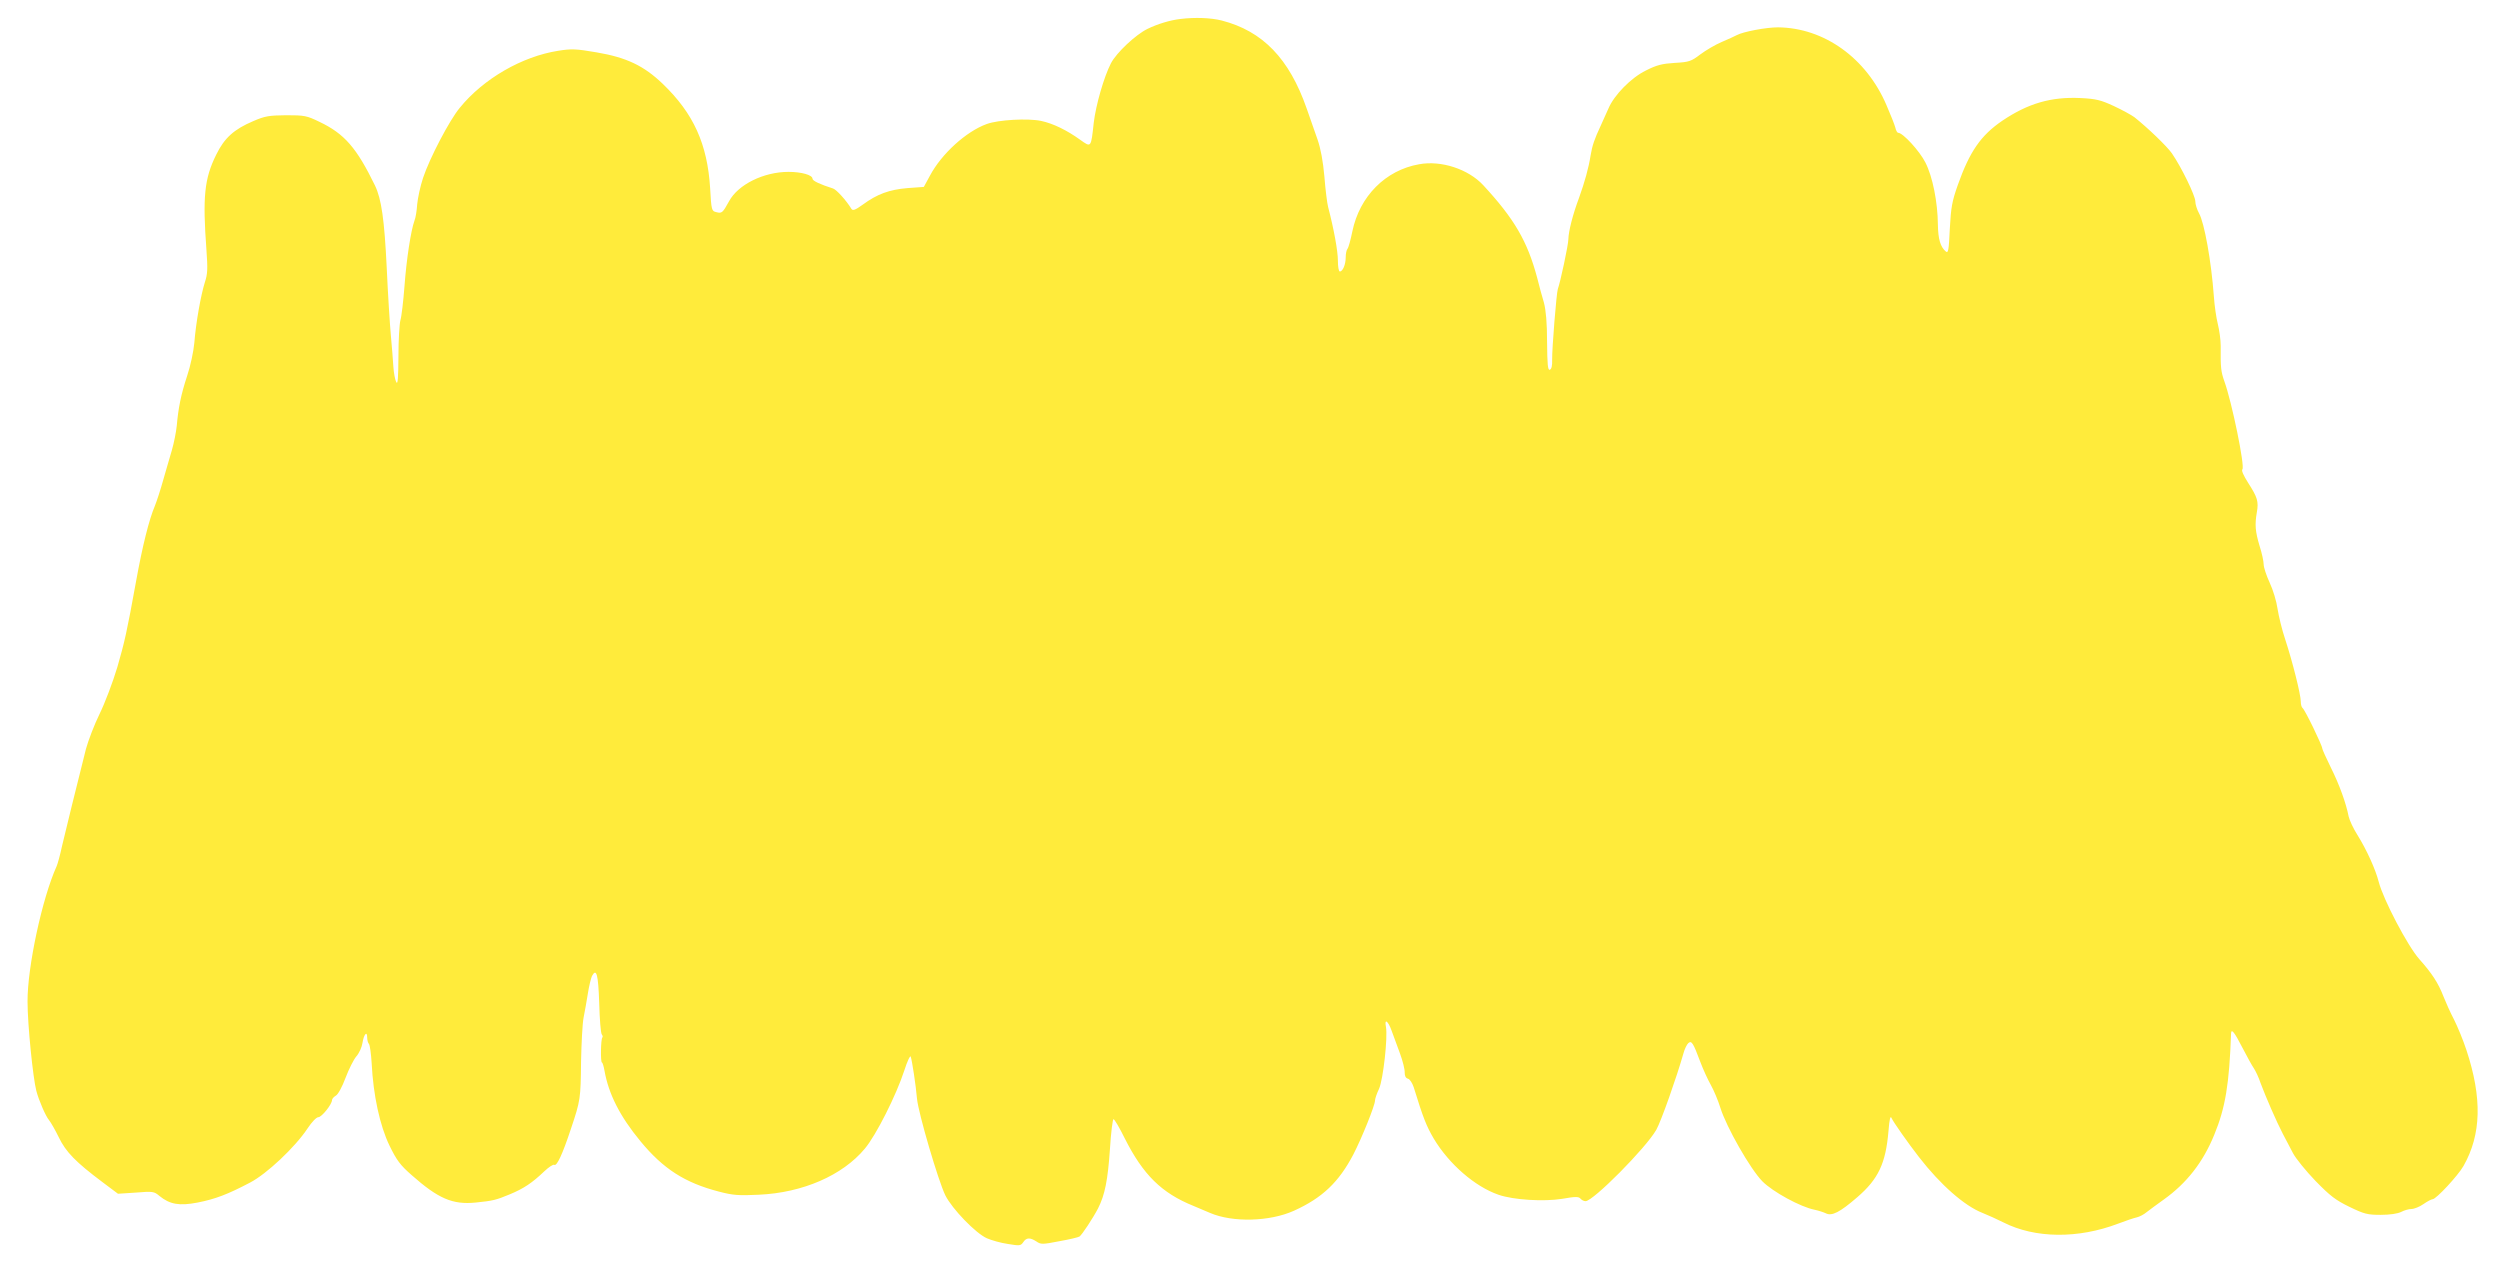
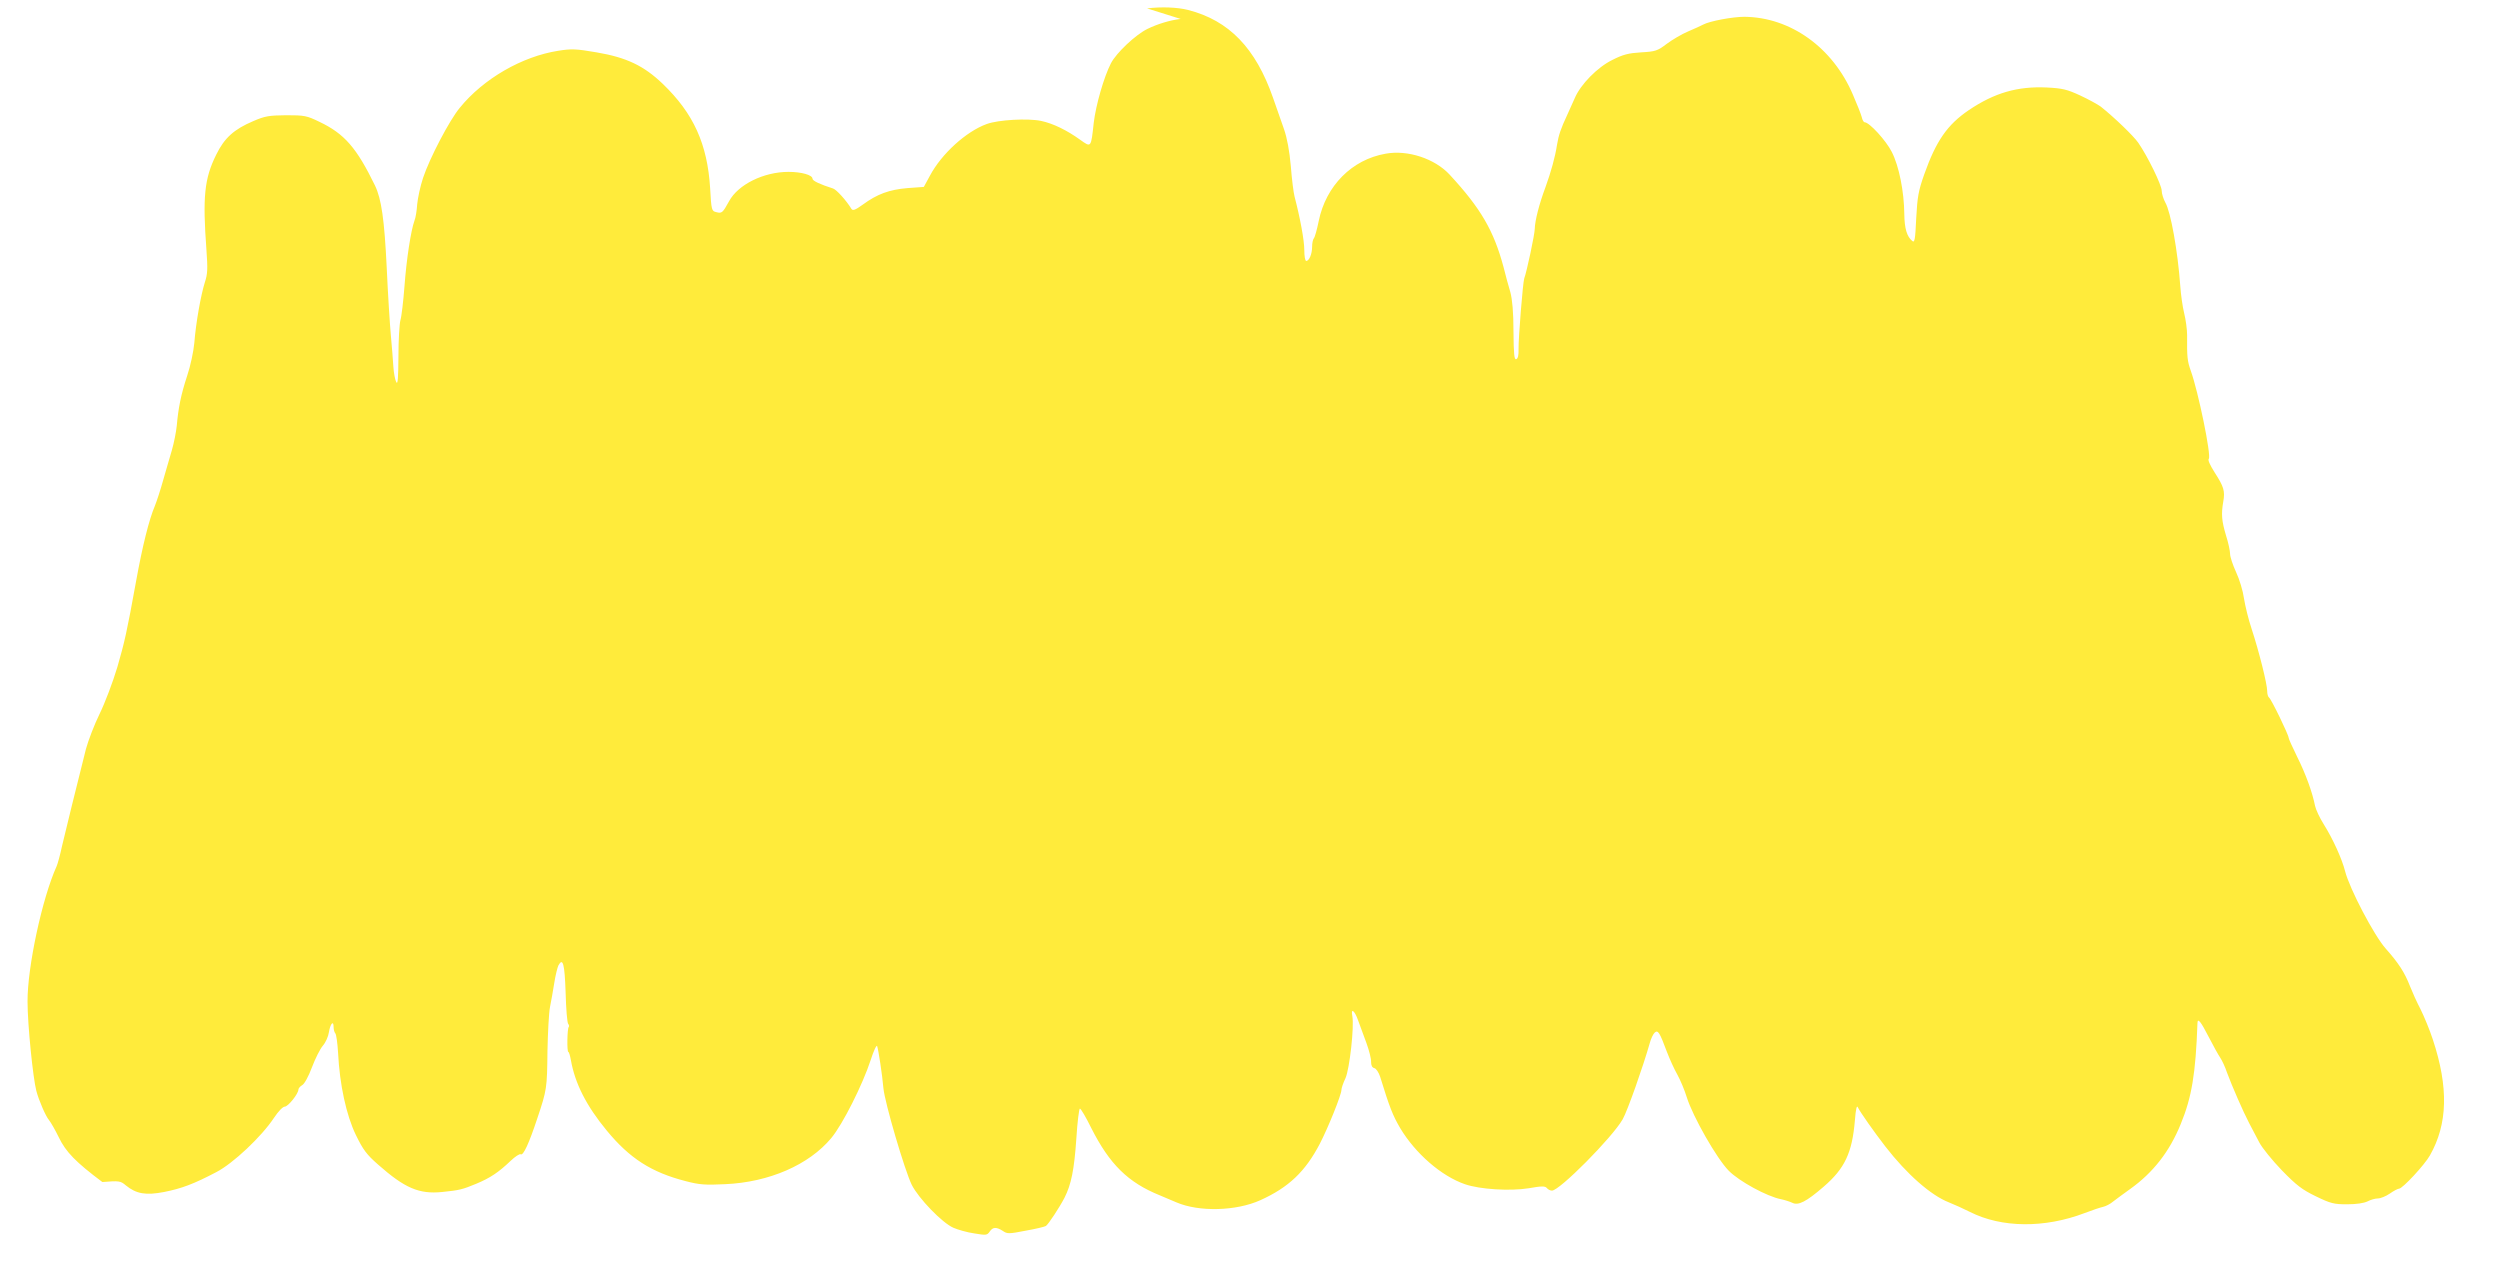
<svg xmlns="http://www.w3.org/2000/svg" version="1.0" width="1280pt" height="650pt" viewBox="0 0 1280 650" preserveAspectRatio="xMidYMid meet">
  <g transform="translate(0,650) scale(0.1,-0.1)" fill="#ffeb3b" stroke="none">
-     <path d="M6045 6403 c-54 -6 -119 -26 -170 -51 -60 -29 -159 -122 -187 -176 -36 -70 -77 -213 -88 -304 -14 -130 -13 -128 -69 -88 -68 49 -139 84 -201 97 -67 14 -218 6 -278 -16 -105 -38 -231 -152 -291 -265 l-31 -57 -83 -6 c-94 -8 -155 -30 -230 -85 -39 -28 -51 -32 -58 -21 -26 43 -77 99 -94 104 -66 21 -105 39 -105 50 0 19 -56 35 -123 35 -127 0 -258 -65 -304 -150 -33 -60 -37 -64 -66 -56 -23 5 -25 10 -31 121 -14 228 -85 384 -243 536 -96 92 -185 135 -339 161 -105 18 -128 19 -196 8 -185 -29 -383 -143 -504 -292 -53 -64 -154 -257 -188 -359 -14 -42 -27 -103 -30 -135 -2 -32 -8 -70 -14 -84 -18 -49 -41 -198 -51 -335 -6 -77 -15 -156 -21 -175 -5 -19 -10 -102 -10 -185 -1 -112 -3 -145 -11 -132 -6 11 -13 47 -15 80 -2 34 -8 107 -13 162 -5 55 -15 210 -21 345 -12 246 -27 351 -60 420 -94 193 -156 265 -284 326 -66 32 -77 34 -171 34 -88 -1 -108 -4 -168 -30 -99 -42 -148 -86 -190 -172 -61 -123 -70 -216 -50 -488 7 -96 6 -123 -8 -165 -20 -63 -46 -206 -54 -310 -4 -44 -20 -120 -37 -170 -31 -94 -45 -163 -53 -255 -3 -30 -14 -87 -25 -125 -12 -39 -31 -108 -45 -155 -13 -47 -32 -105 -42 -130 -30 -71 -63 -202 -97 -390 -46 -254 -58 -307 -95 -435 -23 -77 -64 -185 -91 -240 -27 -55 -58 -136 -70 -180 -52 -207 -104 -418 -122 -495 -10 -47 -23 -94 -28 -105 -74 -163 -150 -517 -149 -693 0 -118 28 -393 45 -457 13 -50 49 -132 65 -150 9 -11 32 -51 50 -88 36 -75 87 -127 223 -229 l80 -60 92 6 c86 7 93 6 120 -17 54 -44 103 -52 196 -34 91 18 154 42 268 102 85 44 231 181 295 278 22 33 45 57 55 57 17 0 70 66 70 88 0 6 9 16 19 22 11 5 33 45 50 91 17 45 42 95 56 111 14 16 28 47 31 69 7 44 24 63 24 27 0 -13 4 -28 9 -33 5 -6 11 -50 14 -100 8 -162 42 -319 91 -420 37 -76 55 -100 113 -151 137 -121 210 -153 329 -141 89 9 104 13 174 42 72 30 114 58 177 118 22 21 46 37 51 33 13 -8 42 54 85 184 49 146 50 154 52 345 2 94 7 195 13 225 6 30 16 86 22 124 6 39 16 78 21 89 23 42 32 9 37 -139 2 -82 8 -154 13 -160 5 -6 6 -13 3 -16 -8 -8 -10 -128 -2 -128 3 0 9 -19 13 -42 21 -119 79 -234 184 -361 117 -142 228 -213 402 -258 72 -19 101 -21 204 -16 225 10 429 99 543 236 58 69 161 274 202 400 15 47 30 79 33 71 7 -22 26 -145 32 -215 7 -75 109 -421 145 -495 35 -70 156 -195 213 -220 23 -10 71 -24 107 -29 60 -10 66 -10 79 9 16 24 34 25 67 4 23 -16 31 -16 118 1 51 9 97 20 103 24 13 9 69 94 95 144 35 69 50 144 61 305 5 83 14 152 18 152 5 0 31 -44 58 -99 94 -186 188 -279 351 -345 36 -15 74 -31 85 -36 116 -50 306 -45 430 11 146 66 230 147 304 288 44 85 111 252 111 276 0 9 9 36 21 61 21 48 45 263 35 317 -9 44 11 31 29 -20 10 -27 29 -79 43 -117 14 -38 25 -82 24 -97 0 -18 5 -29 17 -32 9 -2 22 -22 29 -43 49 -159 65 -199 103 -264 78 -130 210 -245 331 -287 77 -27 233 -36 326 -21 68 12 85 12 94 1 6 -7 17 -13 26 -13 39 0 308 271 362 365 25 44 105 271 139 391 6 23 18 47 25 53 17 15 25 2 62 -97 14 -37 38 -90 54 -118 15 -27 37 -79 48 -115 31 -100 154 -315 215 -377 53 -54 196 -132 268 -146 19 -4 44 -12 57 -18 31 -16 72 5 161 82 108 93 146 173 160 339 5 63 10 81 16 66 9 -20 84 -127 140 -199 110 -142 233 -250 325 -286 28 -11 76 -33 108 -49 162 -82 382 -84 587 -6 39 15 81 29 95 32 14 3 37 15 51 27 15 12 54 40 87 64 118 84 202 192 259 332 57 138 77 260 86 518 1 28 17 8 57 -70 24 -46 50 -94 60 -108 9 -14 25 -47 34 -75 26 -70 83 -201 114 -260 14 -27 38 -72 52 -99 14 -27 66 -91 115 -142 76 -78 104 -99 174 -133 76 -37 93 -41 160 -41 48 0 87 6 105 15 15 8 39 15 53 15 13 0 41 11 61 25 20 14 41 25 47 25 18 0 131 122 158 170 92 162 96 349 15 594 -16 49 -45 119 -63 155 -19 36 -43 90 -54 118 -27 70 -59 119 -124 192 -59 66 -185 306 -208 396 -16 63 -61 163 -109 240 -21 33 -41 76 -45 95 -13 67 -47 162 -91 250 -24 49 -44 93 -44 98 0 15 -90 201 -101 207 -5 4 -9 18 -9 33 0 36 -42 203 -79 316 -17 50 -34 121 -40 159 -5 37 -23 97 -40 133 -17 37 -31 79 -31 94 0 15 -9 58 -21 95 -22 74 -25 108 -14 172 10 55 3 77 -44 150 -24 38 -36 64 -30 70 14 14 -54 345 -92 450 -18 51 -20 70 -19 183 0 30 -7 80 -15 112 -8 32 -17 95 -20 140 -13 180 -49 379 -76 426 -10 18 -19 46 -19 61 0 29 -71 175 -120 246 -25 36 -124 131 -192 185 -15 11 -62 37 -105 57 -67 31 -91 37 -171 41 -150 7 -268 -27 -400 -116 -110 -75 -167 -157 -228 -329 -30 -85 -35 -115 -41 -225 -5 -109 -8 -126 -20 -116 -28 23 -40 64 -41 138 -1 115 -27 246 -64 318 -29 58 -115 152 -139 152 -5 0 -12 12 -15 27 -4 15 -24 66 -45 114 -103 242 -320 397 -556 399 -60 0 -178 -22 -211 -40 -9 -5 -44 -21 -77 -35 -33 -14 -82 -43 -110 -64 -46 -35 -57 -39 -130 -43 -65 -4 -93 -11 -148 -39 -76 -37 -163 -126 -192 -195 -9 -21 -27 -61 -40 -89 -31 -66 -43 -101 -51 -150 -10 -65 -31 -139 -59 -217 -33 -88 -54 -172 -55 -213 0 -28 -41 -220 -54 -255 -7 -21 -30 -305 -29 -362 1 -30 -3 -48 -12 -51 -10 -4 -13 25 -14 141 0 100 -6 164 -16 202 -9 30 -25 88 -35 129 -50 186 -116 300 -276 473 -76 82 -215 128 -328 107 -172 -30 -305 -164 -342 -344 -9 -44 -20 -84 -25 -89 -5 -6 -9 -25 -9 -44 0 -36 -15 -72 -30 -72 -6 0 -10 25 -10 56 0 49 -21 163 -50 274 -5 19 -14 89 -19 155 -7 79 -19 144 -35 190 -14 39 -39 110 -56 160 -89 255 -225 396 -435 450 -55 14 -137 17 -210 8z" />
+     <path d="M6045 6403 c-54 -6 -119 -26 -170 -51 -60 -29 -159 -122 -187 -176 -36 -70 -77 -213 -88 -304 -14 -130 -13 -128 -69 -88 -68 49 -139 84 -201 97 -67 14 -218 6 -278 -16 -105 -38 -231 -152 -291 -265 l-31 -57 -83 -6 c-94 -8 -155 -30 -230 -85 -39 -28 -51 -32 -58 -21 -26 43 -77 99 -94 104 -66 21 -105 39 -105 50 0 19 -56 35 -123 35 -127 0 -258 -65 -304 -150 -33 -60 -37 -64 -66 -56 -23 5 -25 10 -31 121 -14 228 -85 384 -243 536 -96 92 -185 135 -339 161 -105 18 -128 19 -196 8 -185 -29 -383 -143 -504 -292 -53 -64 -154 -257 -188 -359 -14 -42 -27 -103 -30 -135 -2 -32 -8 -70 -14 -84 -18 -49 -41 -198 -51 -335 -6 -77 -15 -156 -21 -175 -5 -19 -10 -102 -10 -185 -1 -112 -3 -145 -11 -132 -6 11 -13 47 -15 80 -2 34 -8 107 -13 162 -5 55 -15 210 -21 345 -12 246 -27 351 -60 420 -94 193 -156 265 -284 326 -66 32 -77 34 -171 34 -88 -1 -108 -4 -168 -30 -99 -42 -148 -86 -190 -172 -61 -123 -70 -216 -50 -488 7 -96 6 -123 -8 -165 -20 -63 -46 -206 -54 -310 -4 -44 -20 -120 -37 -170 -31 -94 -45 -163 -53 -255 -3 -30 -14 -87 -25 -125 -12 -39 -31 -108 -45 -155 -13 -47 -32 -105 -42 -130 -30 -71 -63 -202 -97 -390 -46 -254 -58 -307 -95 -435 -23 -77 -64 -185 -91 -240 -27 -55 -58 -136 -70 -180 -52 -207 -104 -418 -122 -495 -10 -47 -23 -94 -28 -105 -74 -163 -150 -517 -149 -693 0 -118 28 -393 45 -457 13 -50 49 -132 65 -150 9 -11 32 -51 50 -88 36 -75 87 -127 223 -229 c86 7 93 6 120 -17 54 -44 103 -52 196 -34 91 18 154 42 268 102 85 44 231 181 295 278 22 33 45 57 55 57 17 0 70 66 70 88 0 6 9 16 19 22 11 5 33 45 50 91 17 45 42 95 56 111 14 16 28 47 31 69 7 44 24 63 24 27 0 -13 4 -28 9 -33 5 -6 11 -50 14 -100 8 -162 42 -319 91 -420 37 -76 55 -100 113 -151 137 -121 210 -153 329 -141 89 9 104 13 174 42 72 30 114 58 177 118 22 21 46 37 51 33 13 -8 42 54 85 184 49 146 50 154 52 345 2 94 7 195 13 225 6 30 16 86 22 124 6 39 16 78 21 89 23 42 32 9 37 -139 2 -82 8 -154 13 -160 5 -6 6 -13 3 -16 -8 -8 -10 -128 -2 -128 3 0 9 -19 13 -42 21 -119 79 -234 184 -361 117 -142 228 -213 402 -258 72 -19 101 -21 204 -16 225 10 429 99 543 236 58 69 161 274 202 400 15 47 30 79 33 71 7 -22 26 -145 32 -215 7 -75 109 -421 145 -495 35 -70 156 -195 213 -220 23 -10 71 -24 107 -29 60 -10 66 -10 79 9 16 24 34 25 67 4 23 -16 31 -16 118 1 51 9 97 20 103 24 13 9 69 94 95 144 35 69 50 144 61 305 5 83 14 152 18 152 5 0 31 -44 58 -99 94 -186 188 -279 351 -345 36 -15 74 -31 85 -36 116 -50 306 -45 430 11 146 66 230 147 304 288 44 85 111 252 111 276 0 9 9 36 21 61 21 48 45 263 35 317 -9 44 11 31 29 -20 10 -27 29 -79 43 -117 14 -38 25 -82 24 -97 0 -18 5 -29 17 -32 9 -2 22 -22 29 -43 49 -159 65 -199 103 -264 78 -130 210 -245 331 -287 77 -27 233 -36 326 -21 68 12 85 12 94 1 6 -7 17 -13 26 -13 39 0 308 271 362 365 25 44 105 271 139 391 6 23 18 47 25 53 17 15 25 2 62 -97 14 -37 38 -90 54 -118 15 -27 37 -79 48 -115 31 -100 154 -315 215 -377 53 -54 196 -132 268 -146 19 -4 44 -12 57 -18 31 -16 72 5 161 82 108 93 146 173 160 339 5 63 10 81 16 66 9 -20 84 -127 140 -199 110 -142 233 -250 325 -286 28 -11 76 -33 108 -49 162 -82 382 -84 587 -6 39 15 81 29 95 32 14 3 37 15 51 27 15 12 54 40 87 64 118 84 202 192 259 332 57 138 77 260 86 518 1 28 17 8 57 -70 24 -46 50 -94 60 -108 9 -14 25 -47 34 -75 26 -70 83 -201 114 -260 14 -27 38 -72 52 -99 14 -27 66 -91 115 -142 76 -78 104 -99 174 -133 76 -37 93 -41 160 -41 48 0 87 6 105 15 15 8 39 15 53 15 13 0 41 11 61 25 20 14 41 25 47 25 18 0 131 122 158 170 92 162 96 349 15 594 -16 49 -45 119 -63 155 -19 36 -43 90 -54 118 -27 70 -59 119 -124 192 -59 66 -185 306 -208 396 -16 63 -61 163 -109 240 -21 33 -41 76 -45 95 -13 67 -47 162 -91 250 -24 49 -44 93 -44 98 0 15 -90 201 -101 207 -5 4 -9 18 -9 33 0 36 -42 203 -79 316 -17 50 -34 121 -40 159 -5 37 -23 97 -40 133 -17 37 -31 79 -31 94 0 15 -9 58 -21 95 -22 74 -25 108 -14 172 10 55 3 77 -44 150 -24 38 -36 64 -30 70 14 14 -54 345 -92 450 -18 51 -20 70 -19 183 0 30 -7 80 -15 112 -8 32 -17 95 -20 140 -13 180 -49 379 -76 426 -10 18 -19 46 -19 61 0 29 -71 175 -120 246 -25 36 -124 131 -192 185 -15 11 -62 37 -105 57 -67 31 -91 37 -171 41 -150 7 -268 -27 -400 -116 -110 -75 -167 -157 -228 -329 -30 -85 -35 -115 -41 -225 -5 -109 -8 -126 -20 -116 -28 23 -40 64 -41 138 -1 115 -27 246 -64 318 -29 58 -115 152 -139 152 -5 0 -12 12 -15 27 -4 15 -24 66 -45 114 -103 242 -320 397 -556 399 -60 0 -178 -22 -211 -40 -9 -5 -44 -21 -77 -35 -33 -14 -82 -43 -110 -64 -46 -35 -57 -39 -130 -43 -65 -4 -93 -11 -148 -39 -76 -37 -163 -126 -192 -195 -9 -21 -27 -61 -40 -89 -31 -66 -43 -101 -51 -150 -10 -65 -31 -139 -59 -217 -33 -88 -54 -172 -55 -213 0 -28 -41 -220 -54 -255 -7 -21 -30 -305 -29 -362 1 -30 -3 -48 -12 -51 -10 -4 -13 25 -14 141 0 100 -6 164 -16 202 -9 30 -25 88 -35 129 -50 186 -116 300 -276 473 -76 82 -215 128 -328 107 -172 -30 -305 -164 -342 -344 -9 -44 -20 -84 -25 -89 -5 -6 -9 -25 -9 -44 0 -36 -15 -72 -30 -72 -6 0 -10 25 -10 56 0 49 -21 163 -50 274 -5 19 -14 89 -19 155 -7 79 -19 144 -35 190 -14 39 -39 110 -56 160 -89 255 -225 396 -435 450 -55 14 -137 17 -210 8z" />
  </g>
</svg>